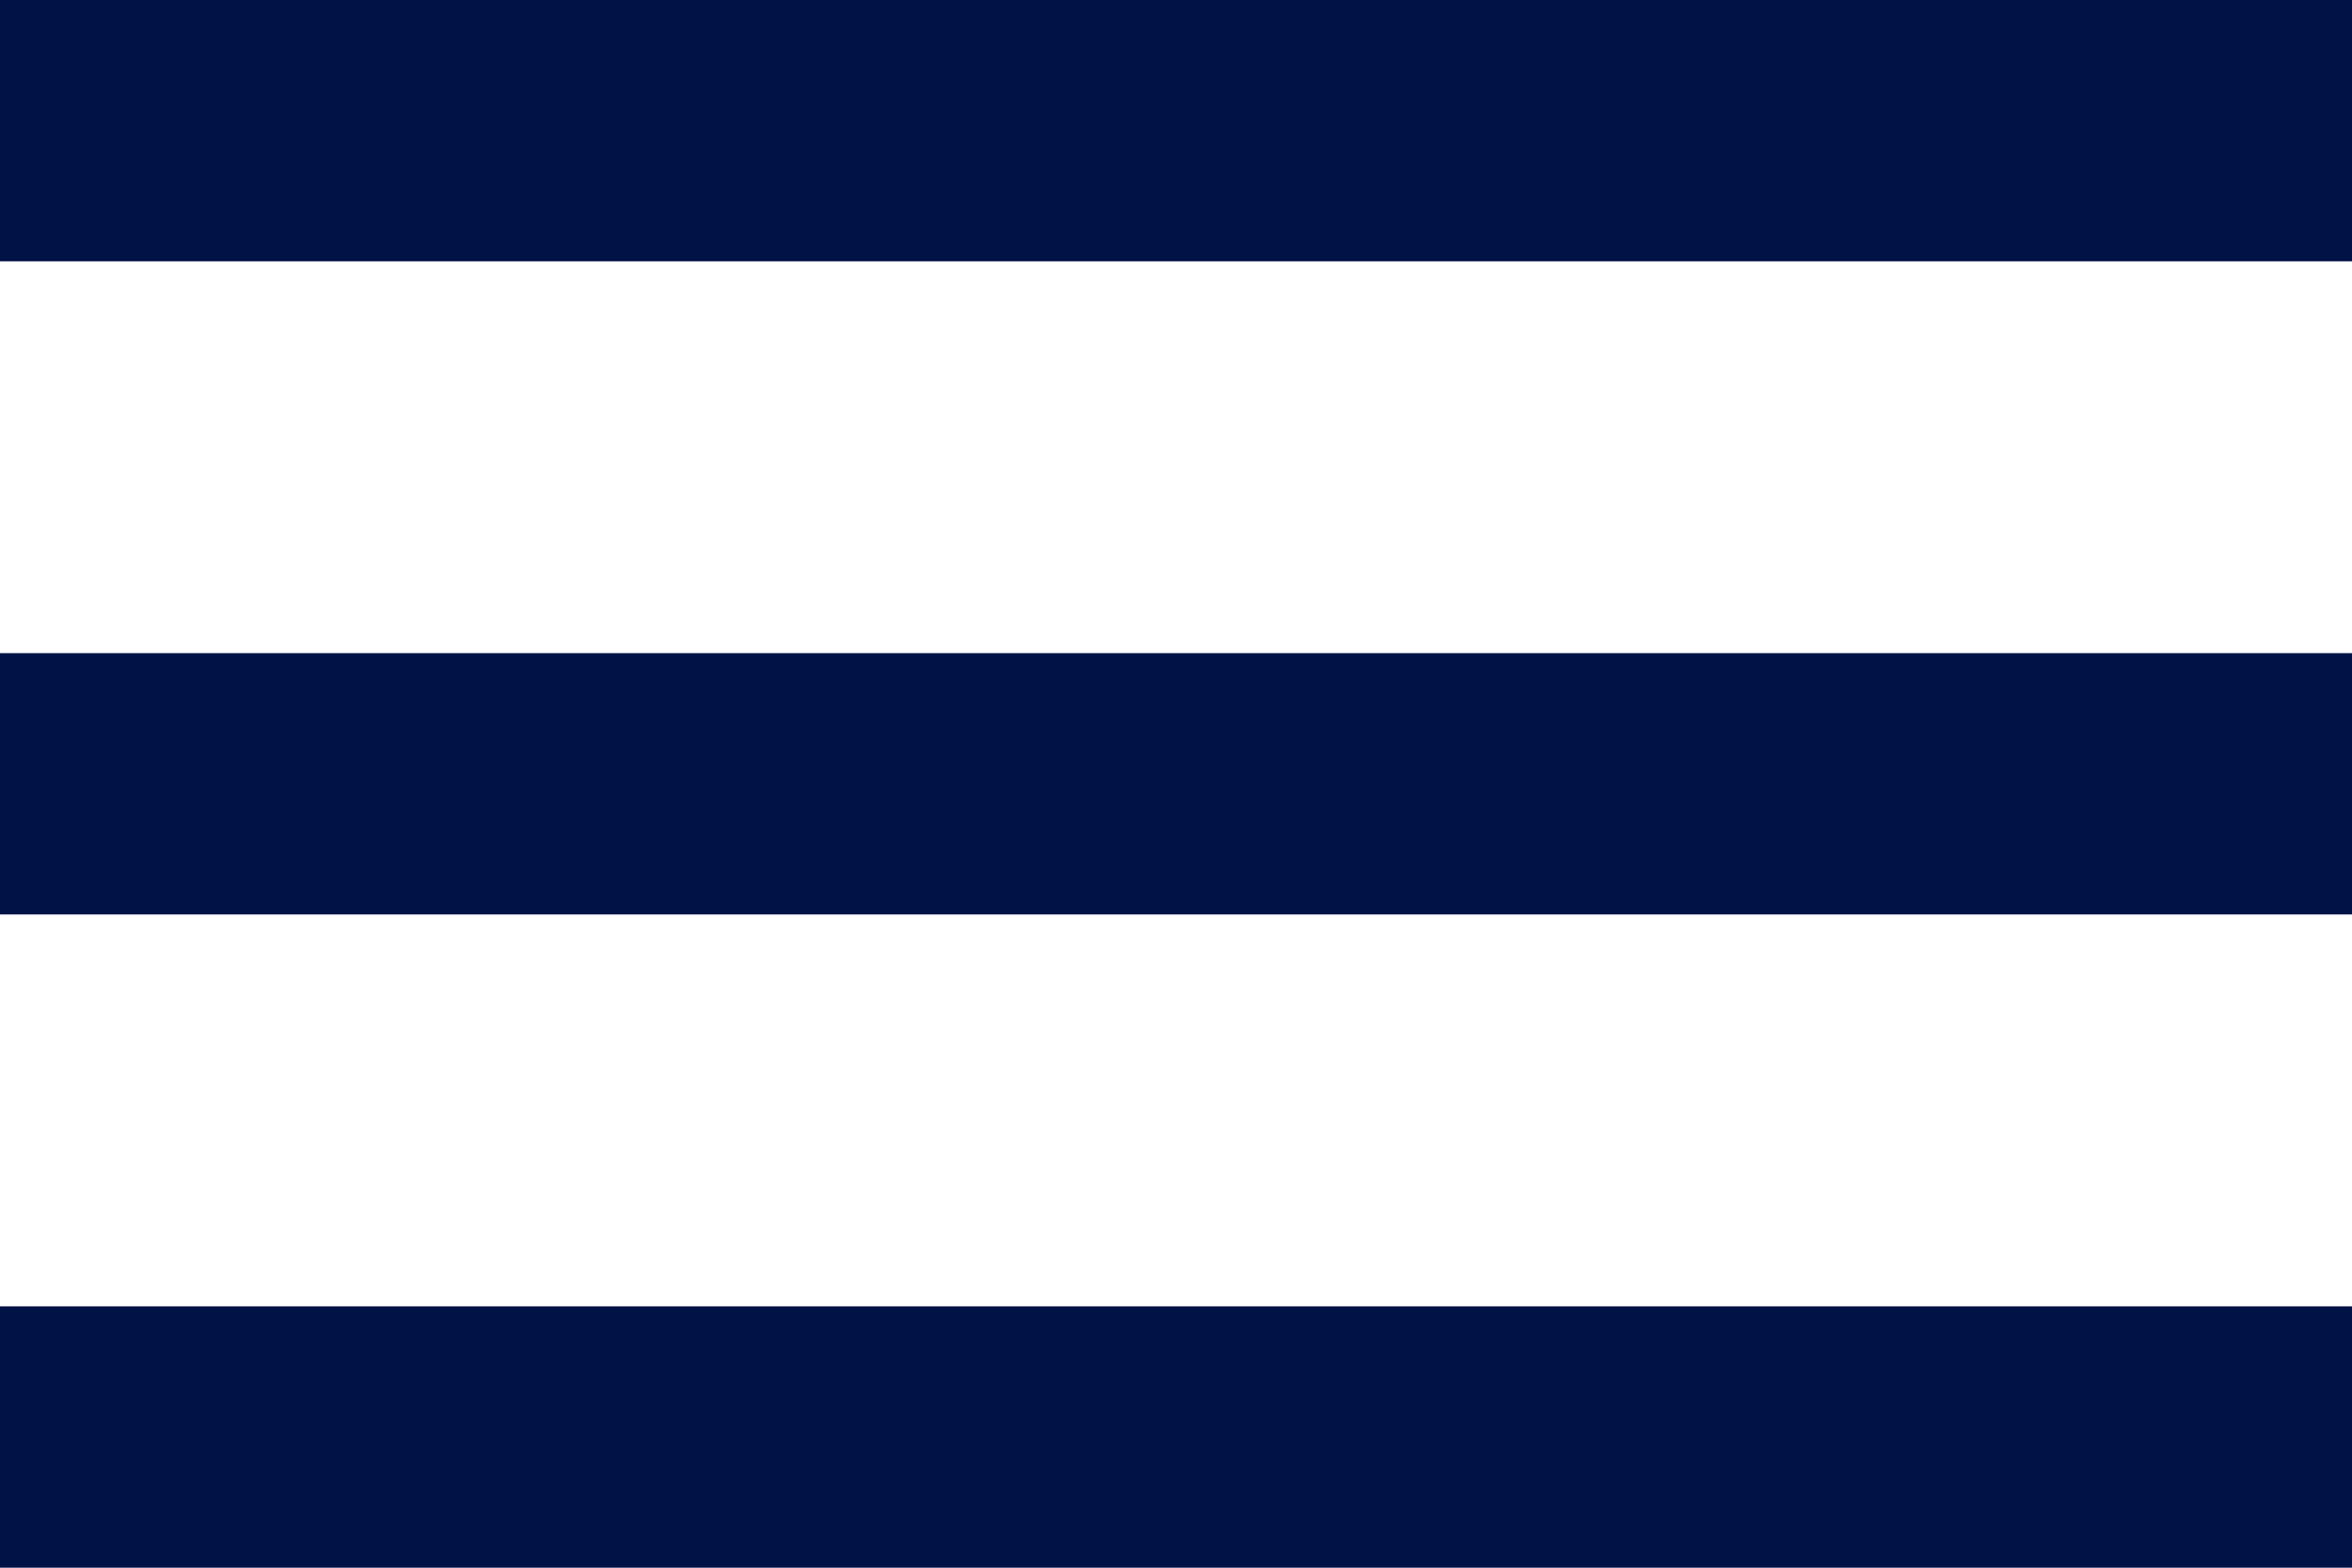
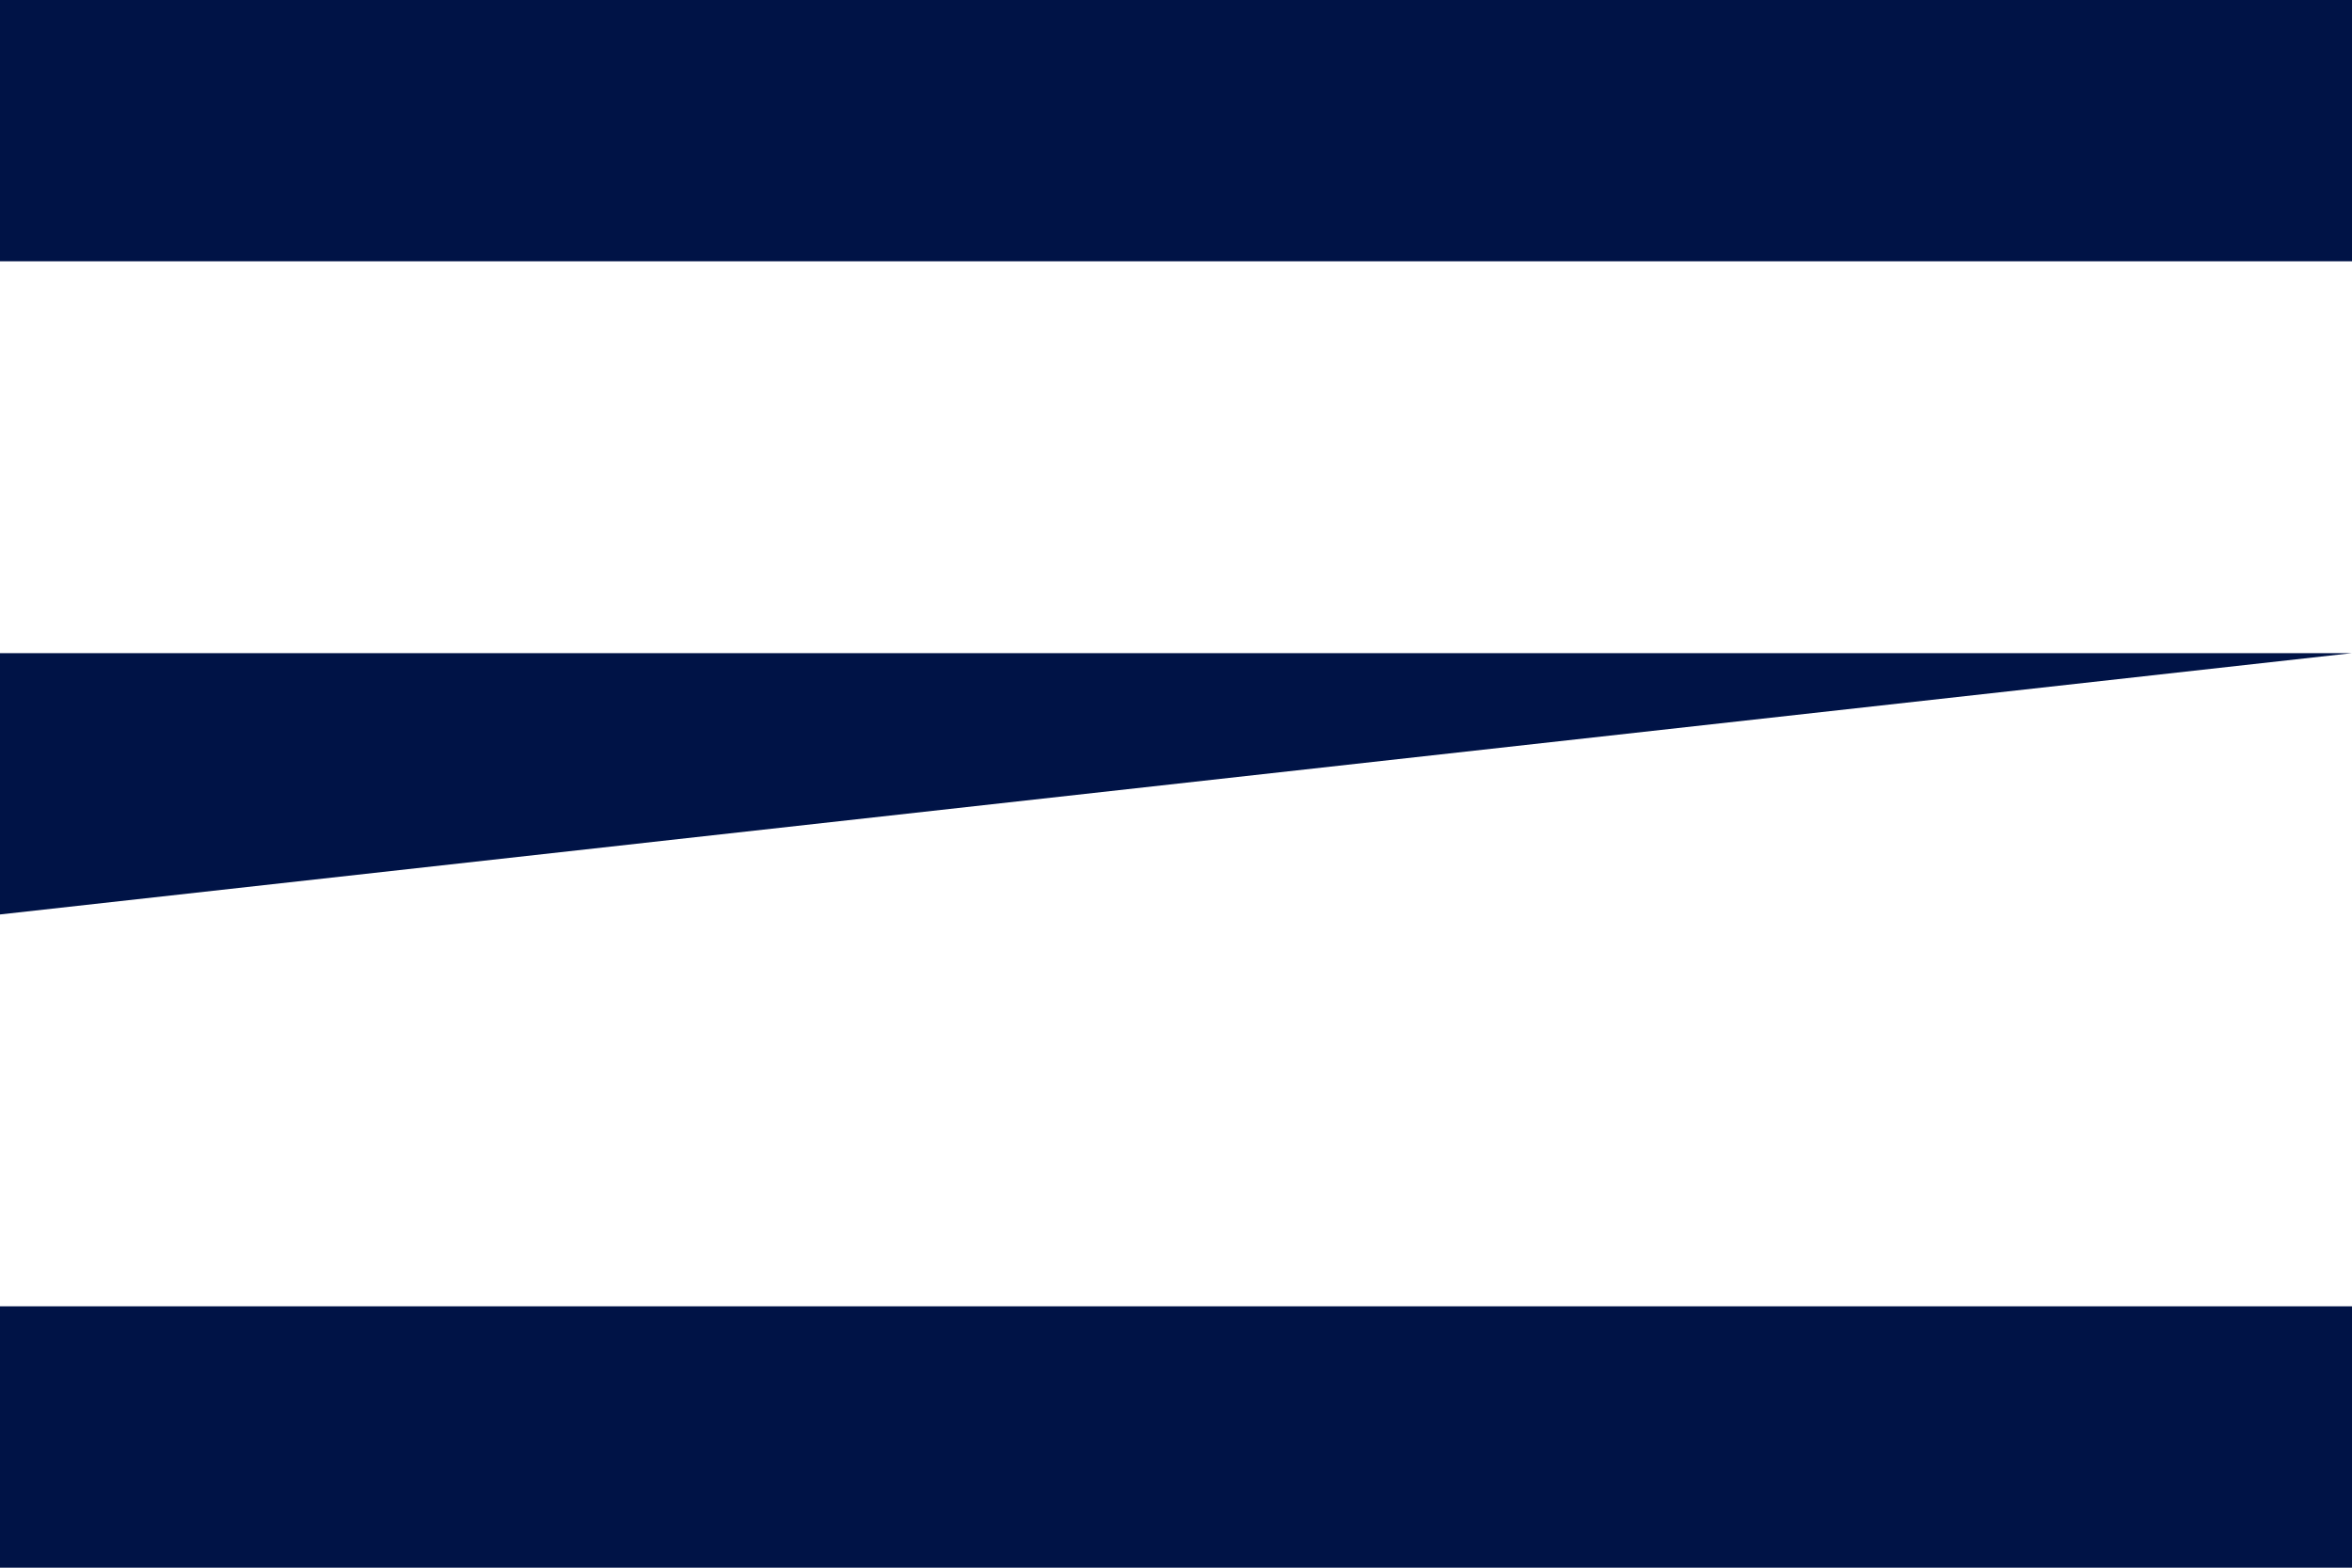
<svg xmlns="http://www.w3.org/2000/svg" width="32" height="21.333" viewBox="0 0 32 21.333">
-   <path id="menu" d="M0,24.889V21.333H32v3.556ZM0,16V12.444H32V16ZM0,3.556H32V7.112H0Z" transform="translate(0 -3.556)" fill="#001346" />
+   <path id="menu" d="M0,24.889V21.333H32v3.556ZM0,16V12.444H32ZM0,3.556H32V7.112H0Z" transform="translate(0 -3.556)" fill="#001346" />
</svg>